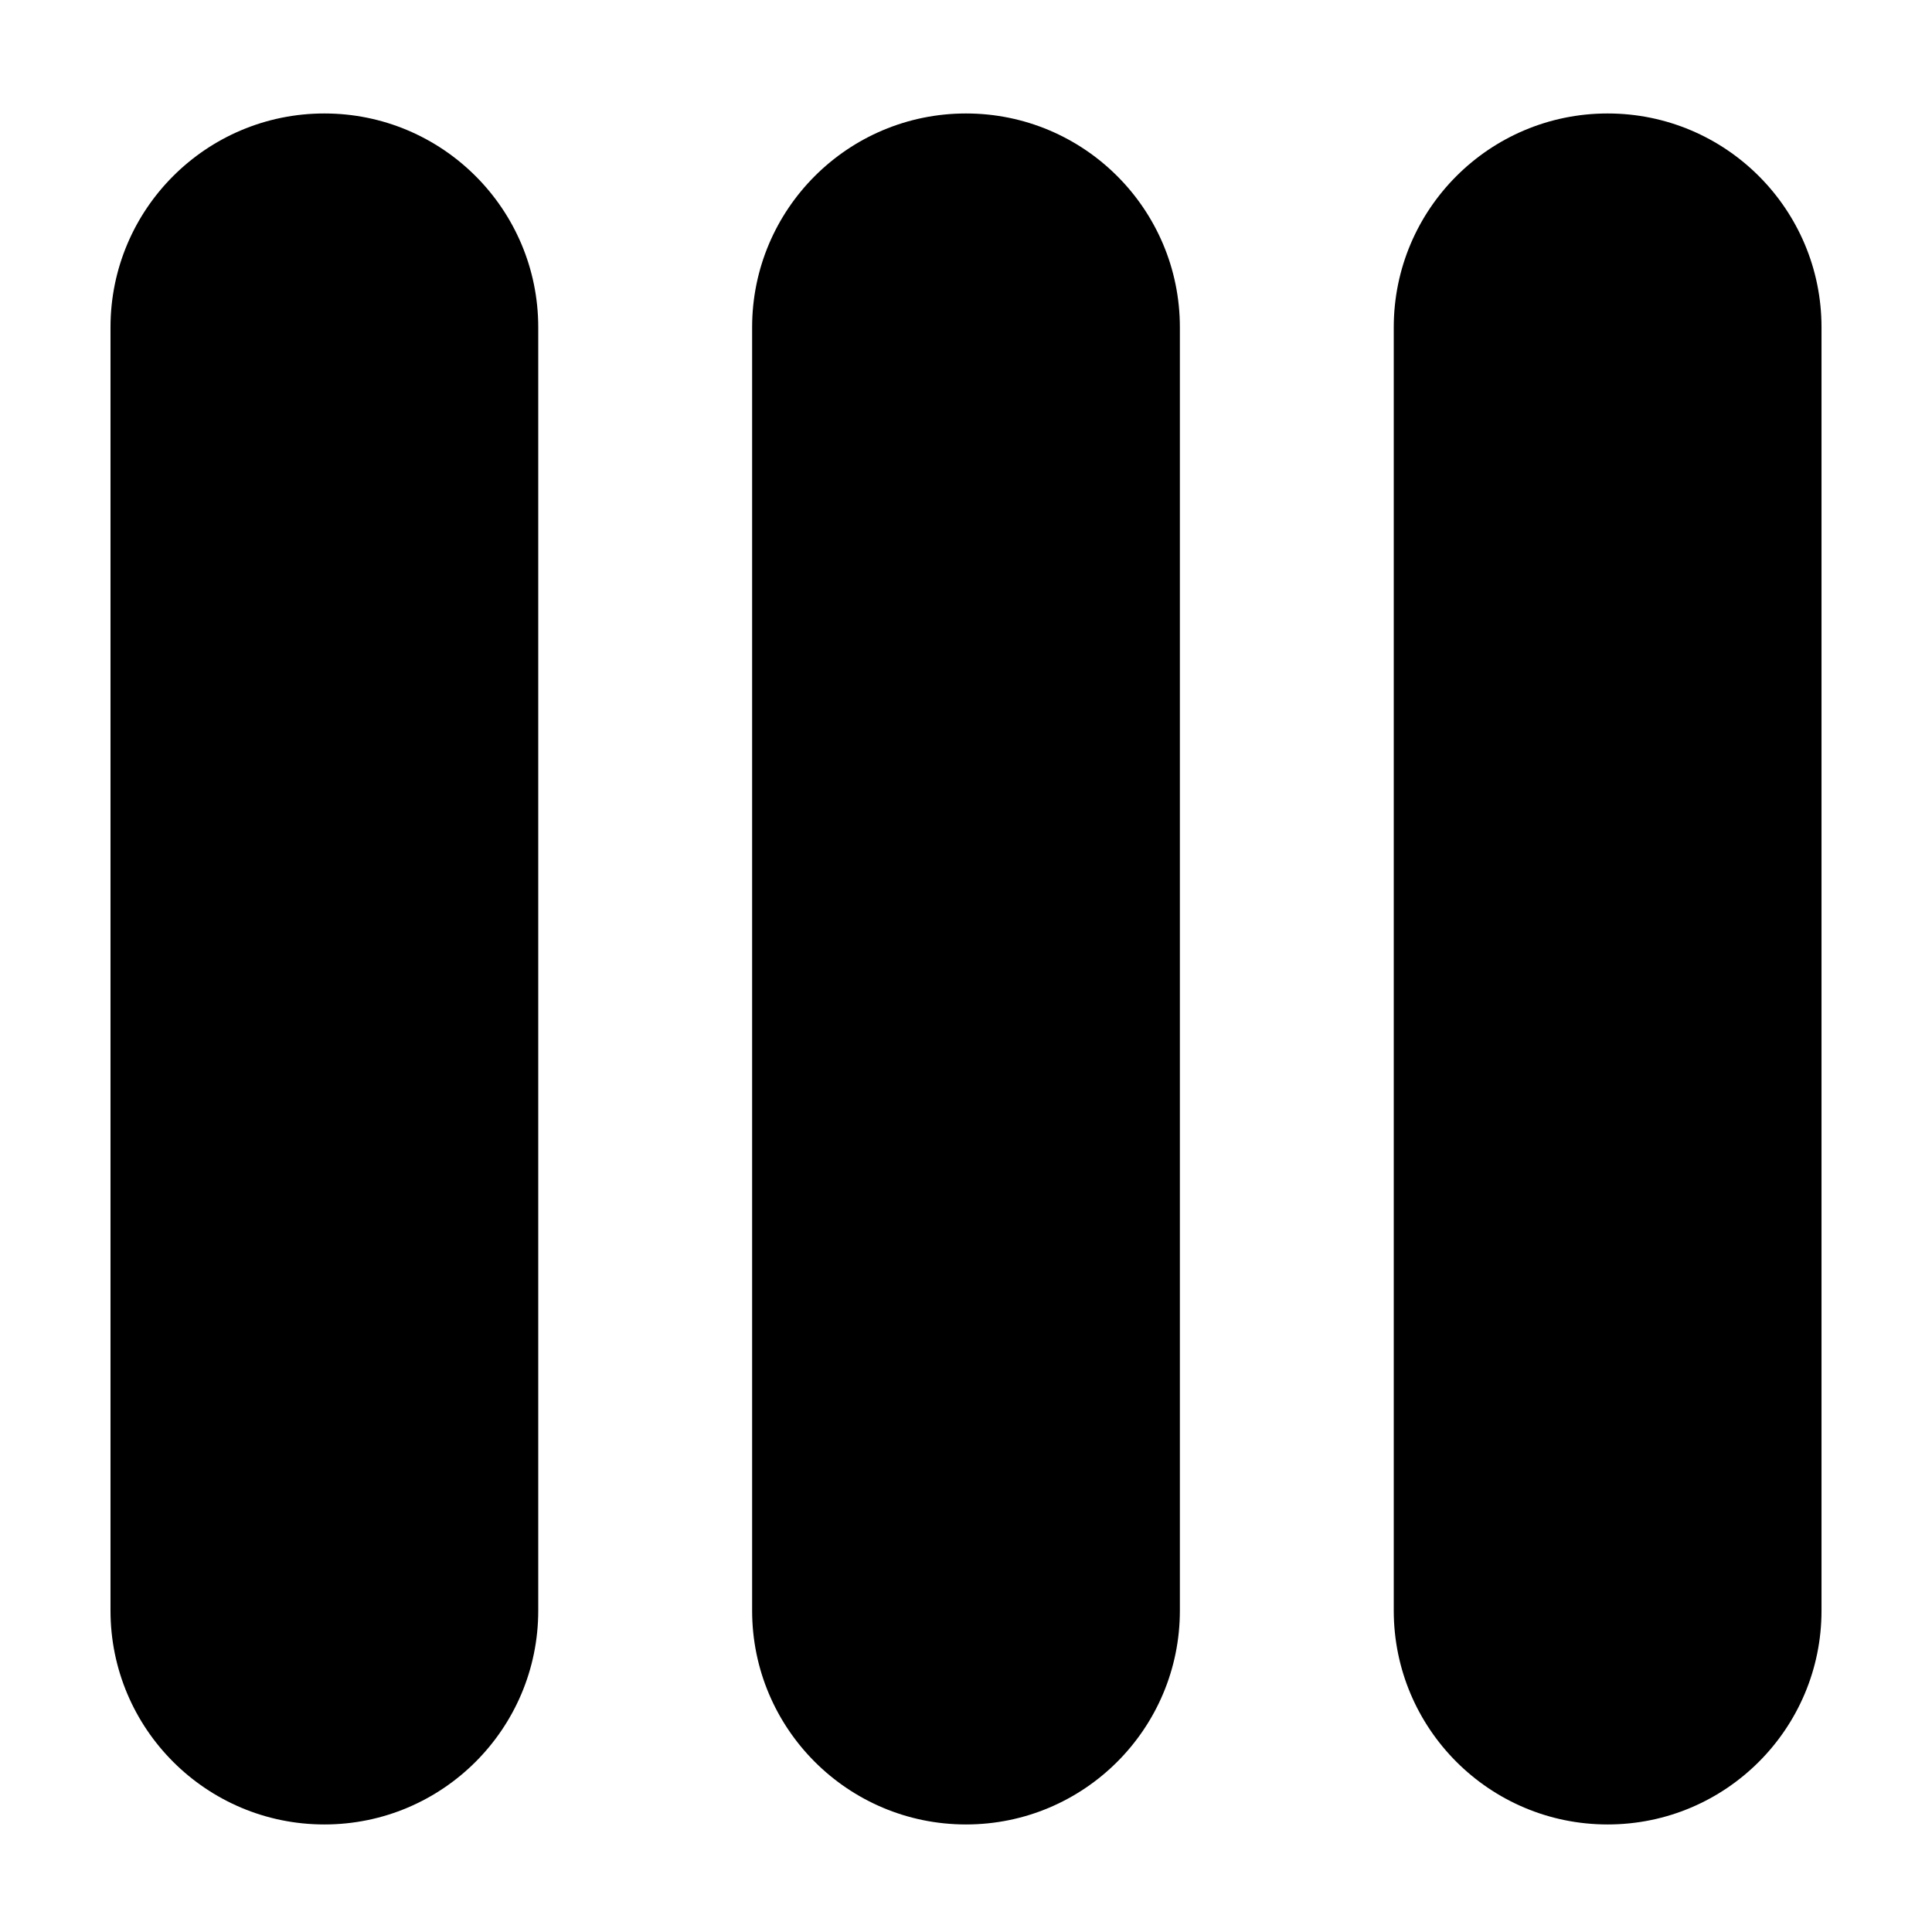
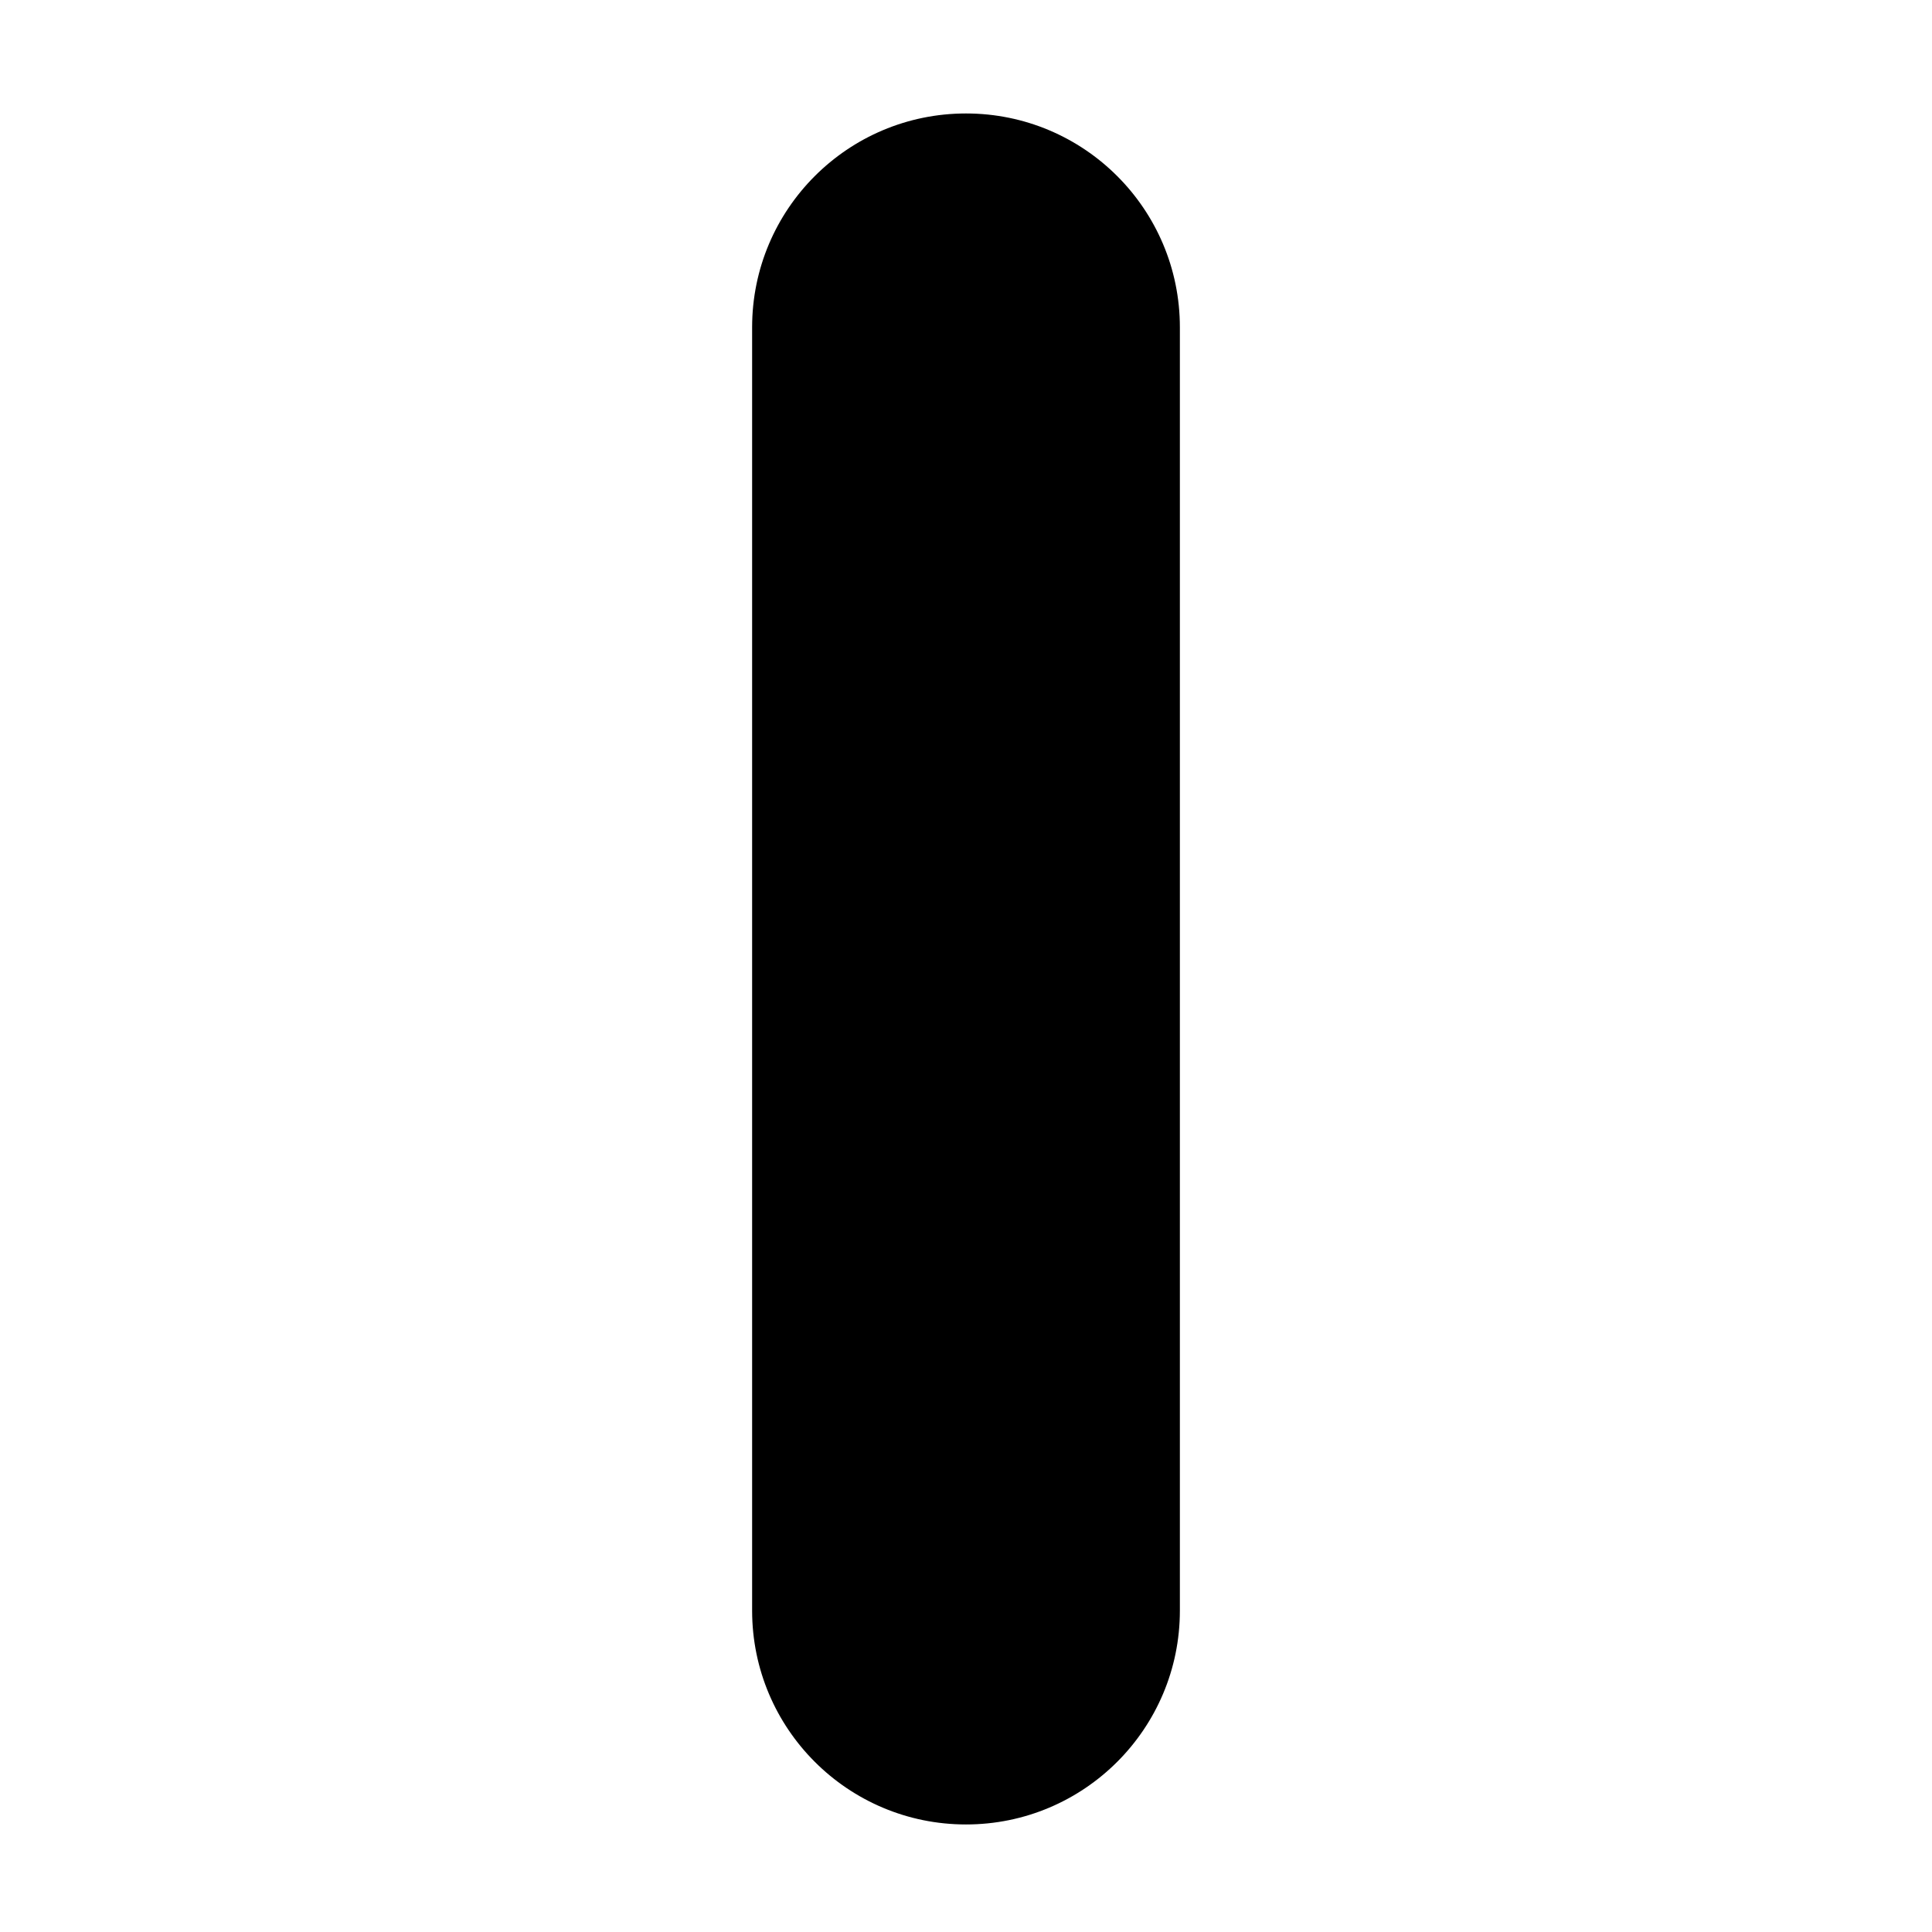
<svg xmlns="http://www.w3.org/2000/svg" fill="#000000" width="800px" height="800px" version="1.1" viewBox="144 144 512 512">
  <g>
-     <path d="m570.04 627.5c31.301 0 56.68-25.375 56.68-56.68v-340.07c0-31.301-25.375-56.68-56.68-56.68-31.301 0-56.68 25.379-56.68 56.68v340.07c0 31.301 25.379 56.68 56.68 56.68z" />
    <path d="m400 627.5c31.301 0 56.68-25.375 56.68-56.68v-340.07c0-31.301-25.375-56.68-56.68-56.68-31.301 0-56.68 25.375-56.68 56.68v340.07c0 31.301 25.375 56.68 56.68 56.68z" />
-     <path d="m229.96 627.5c31.301 0 56.68-25.375 56.68-56.68v-340.07c0-31.301-25.375-56.68-56.68-56.68-31.301 0-56.676 25.379-56.676 56.68v340.07c0 31.301 25.375 56.68 56.676 56.68z" />
  </g>
</svg>